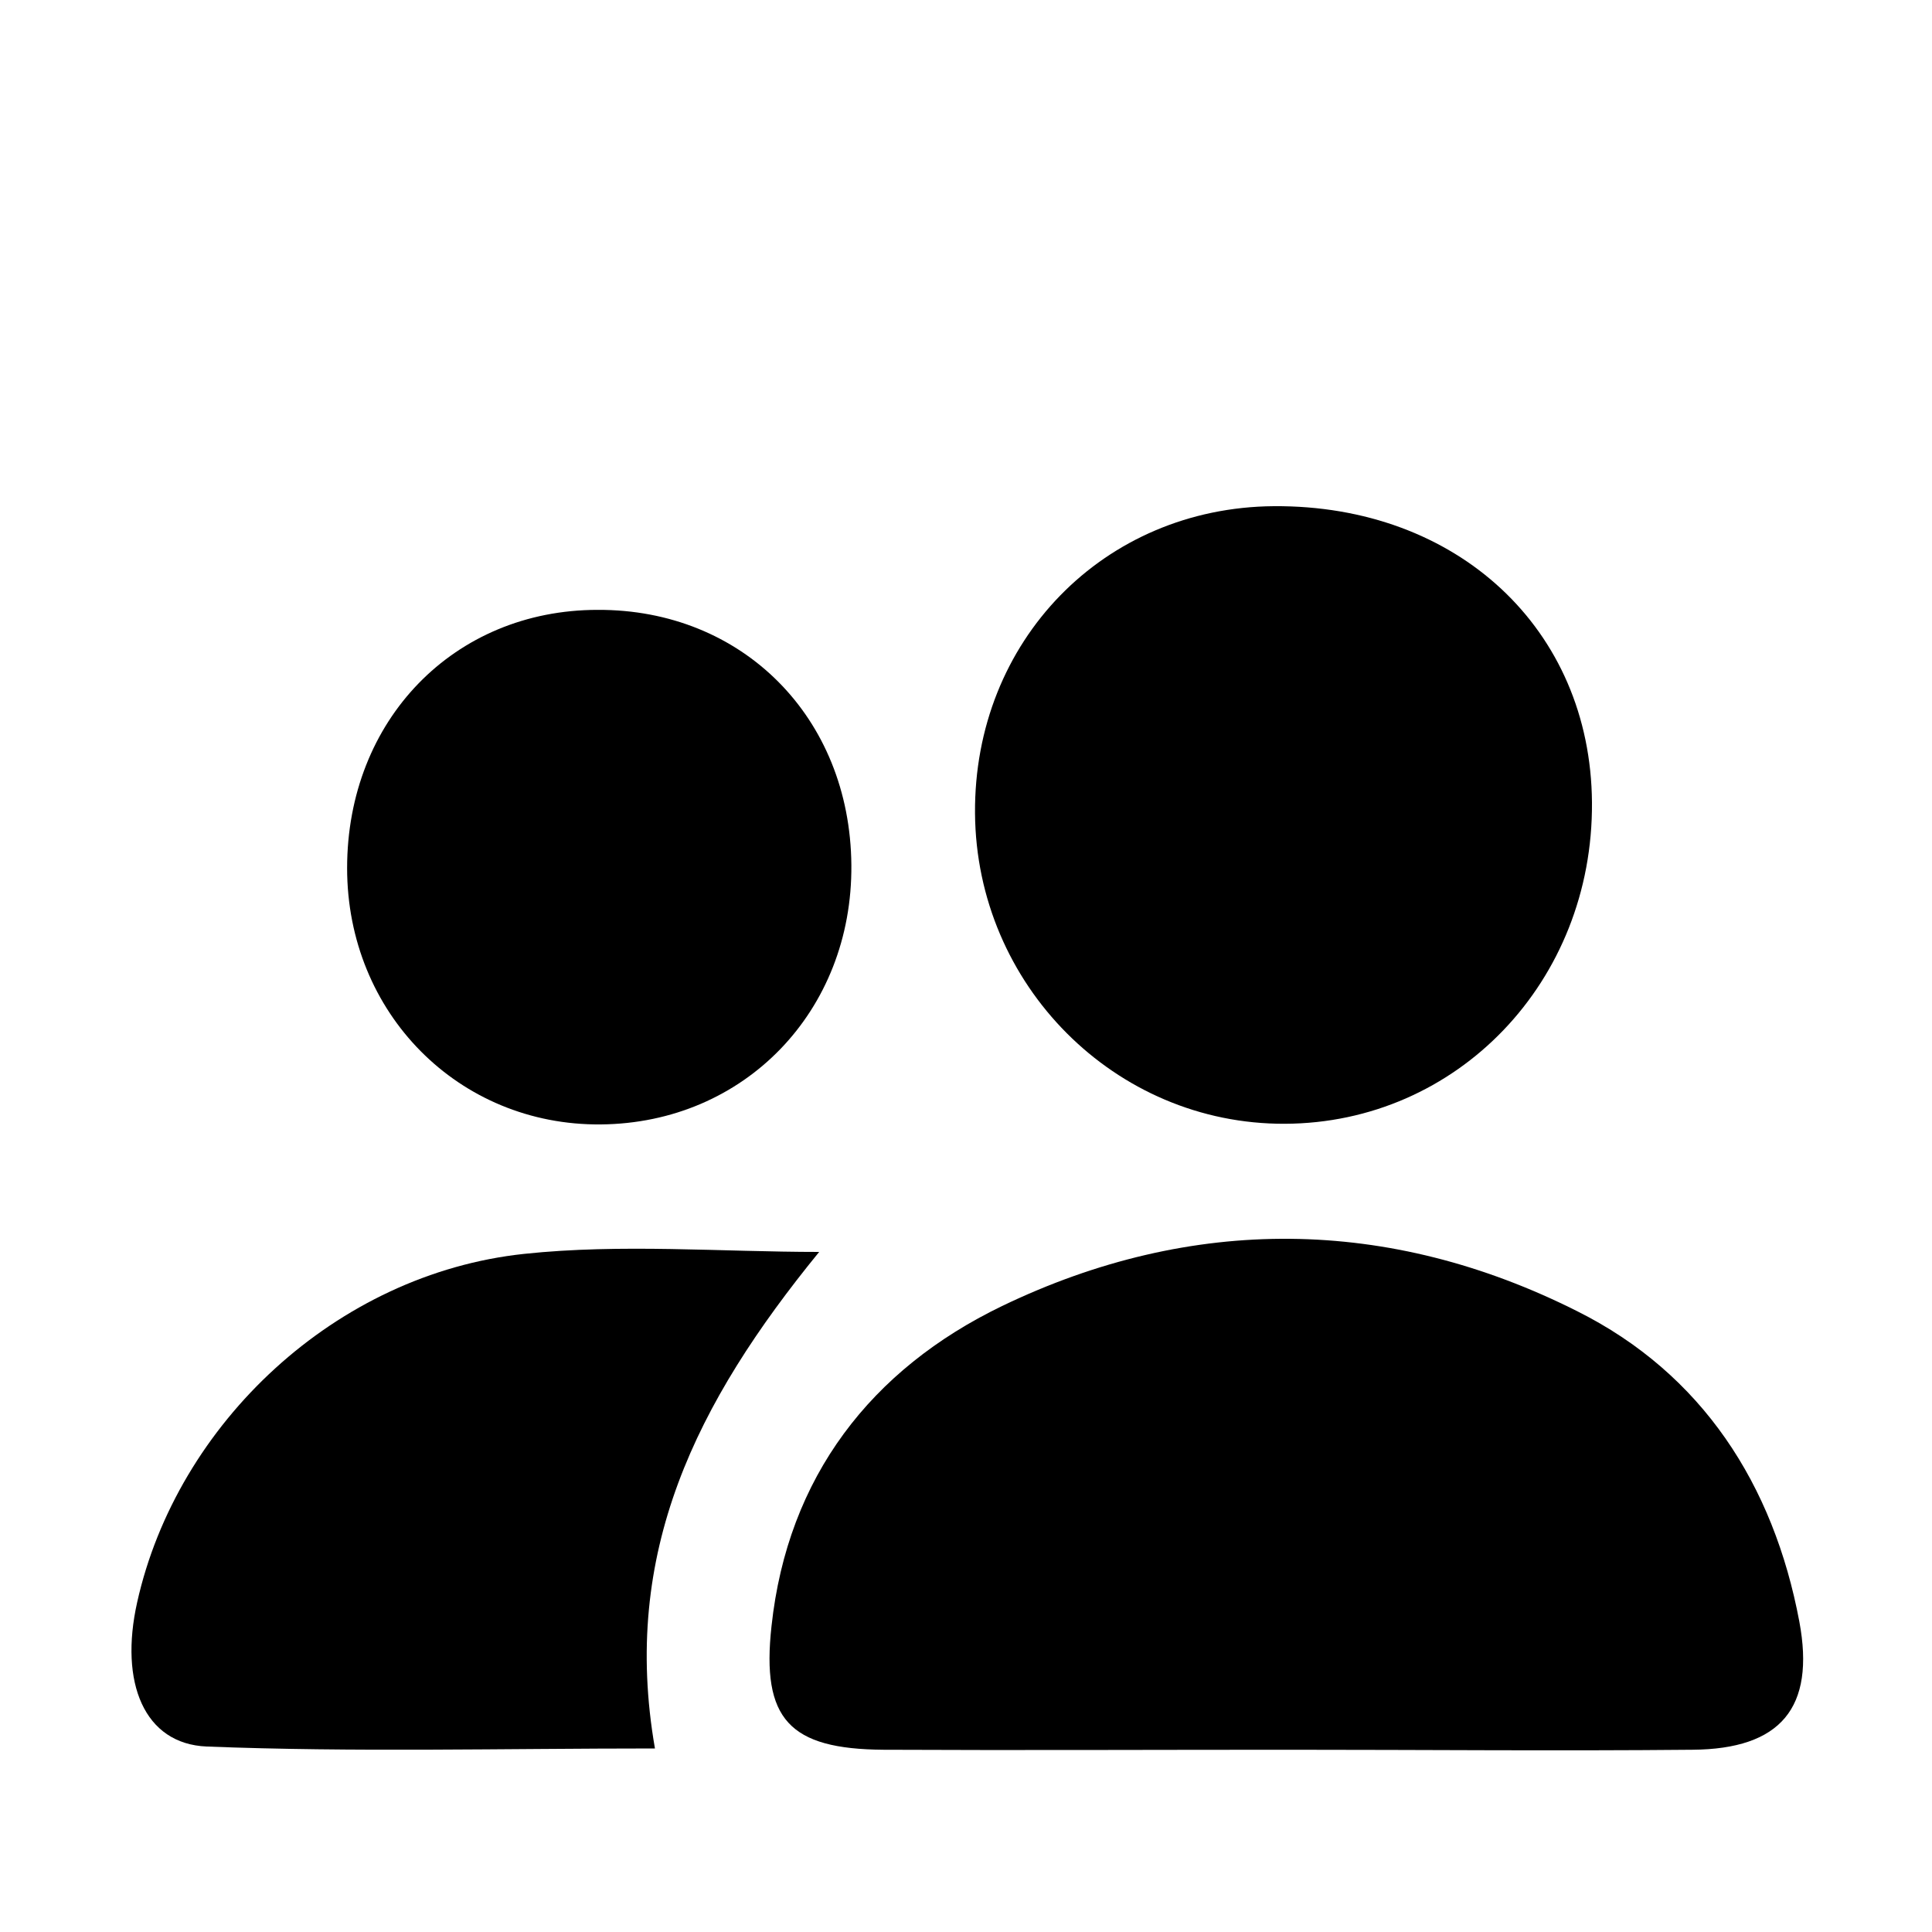
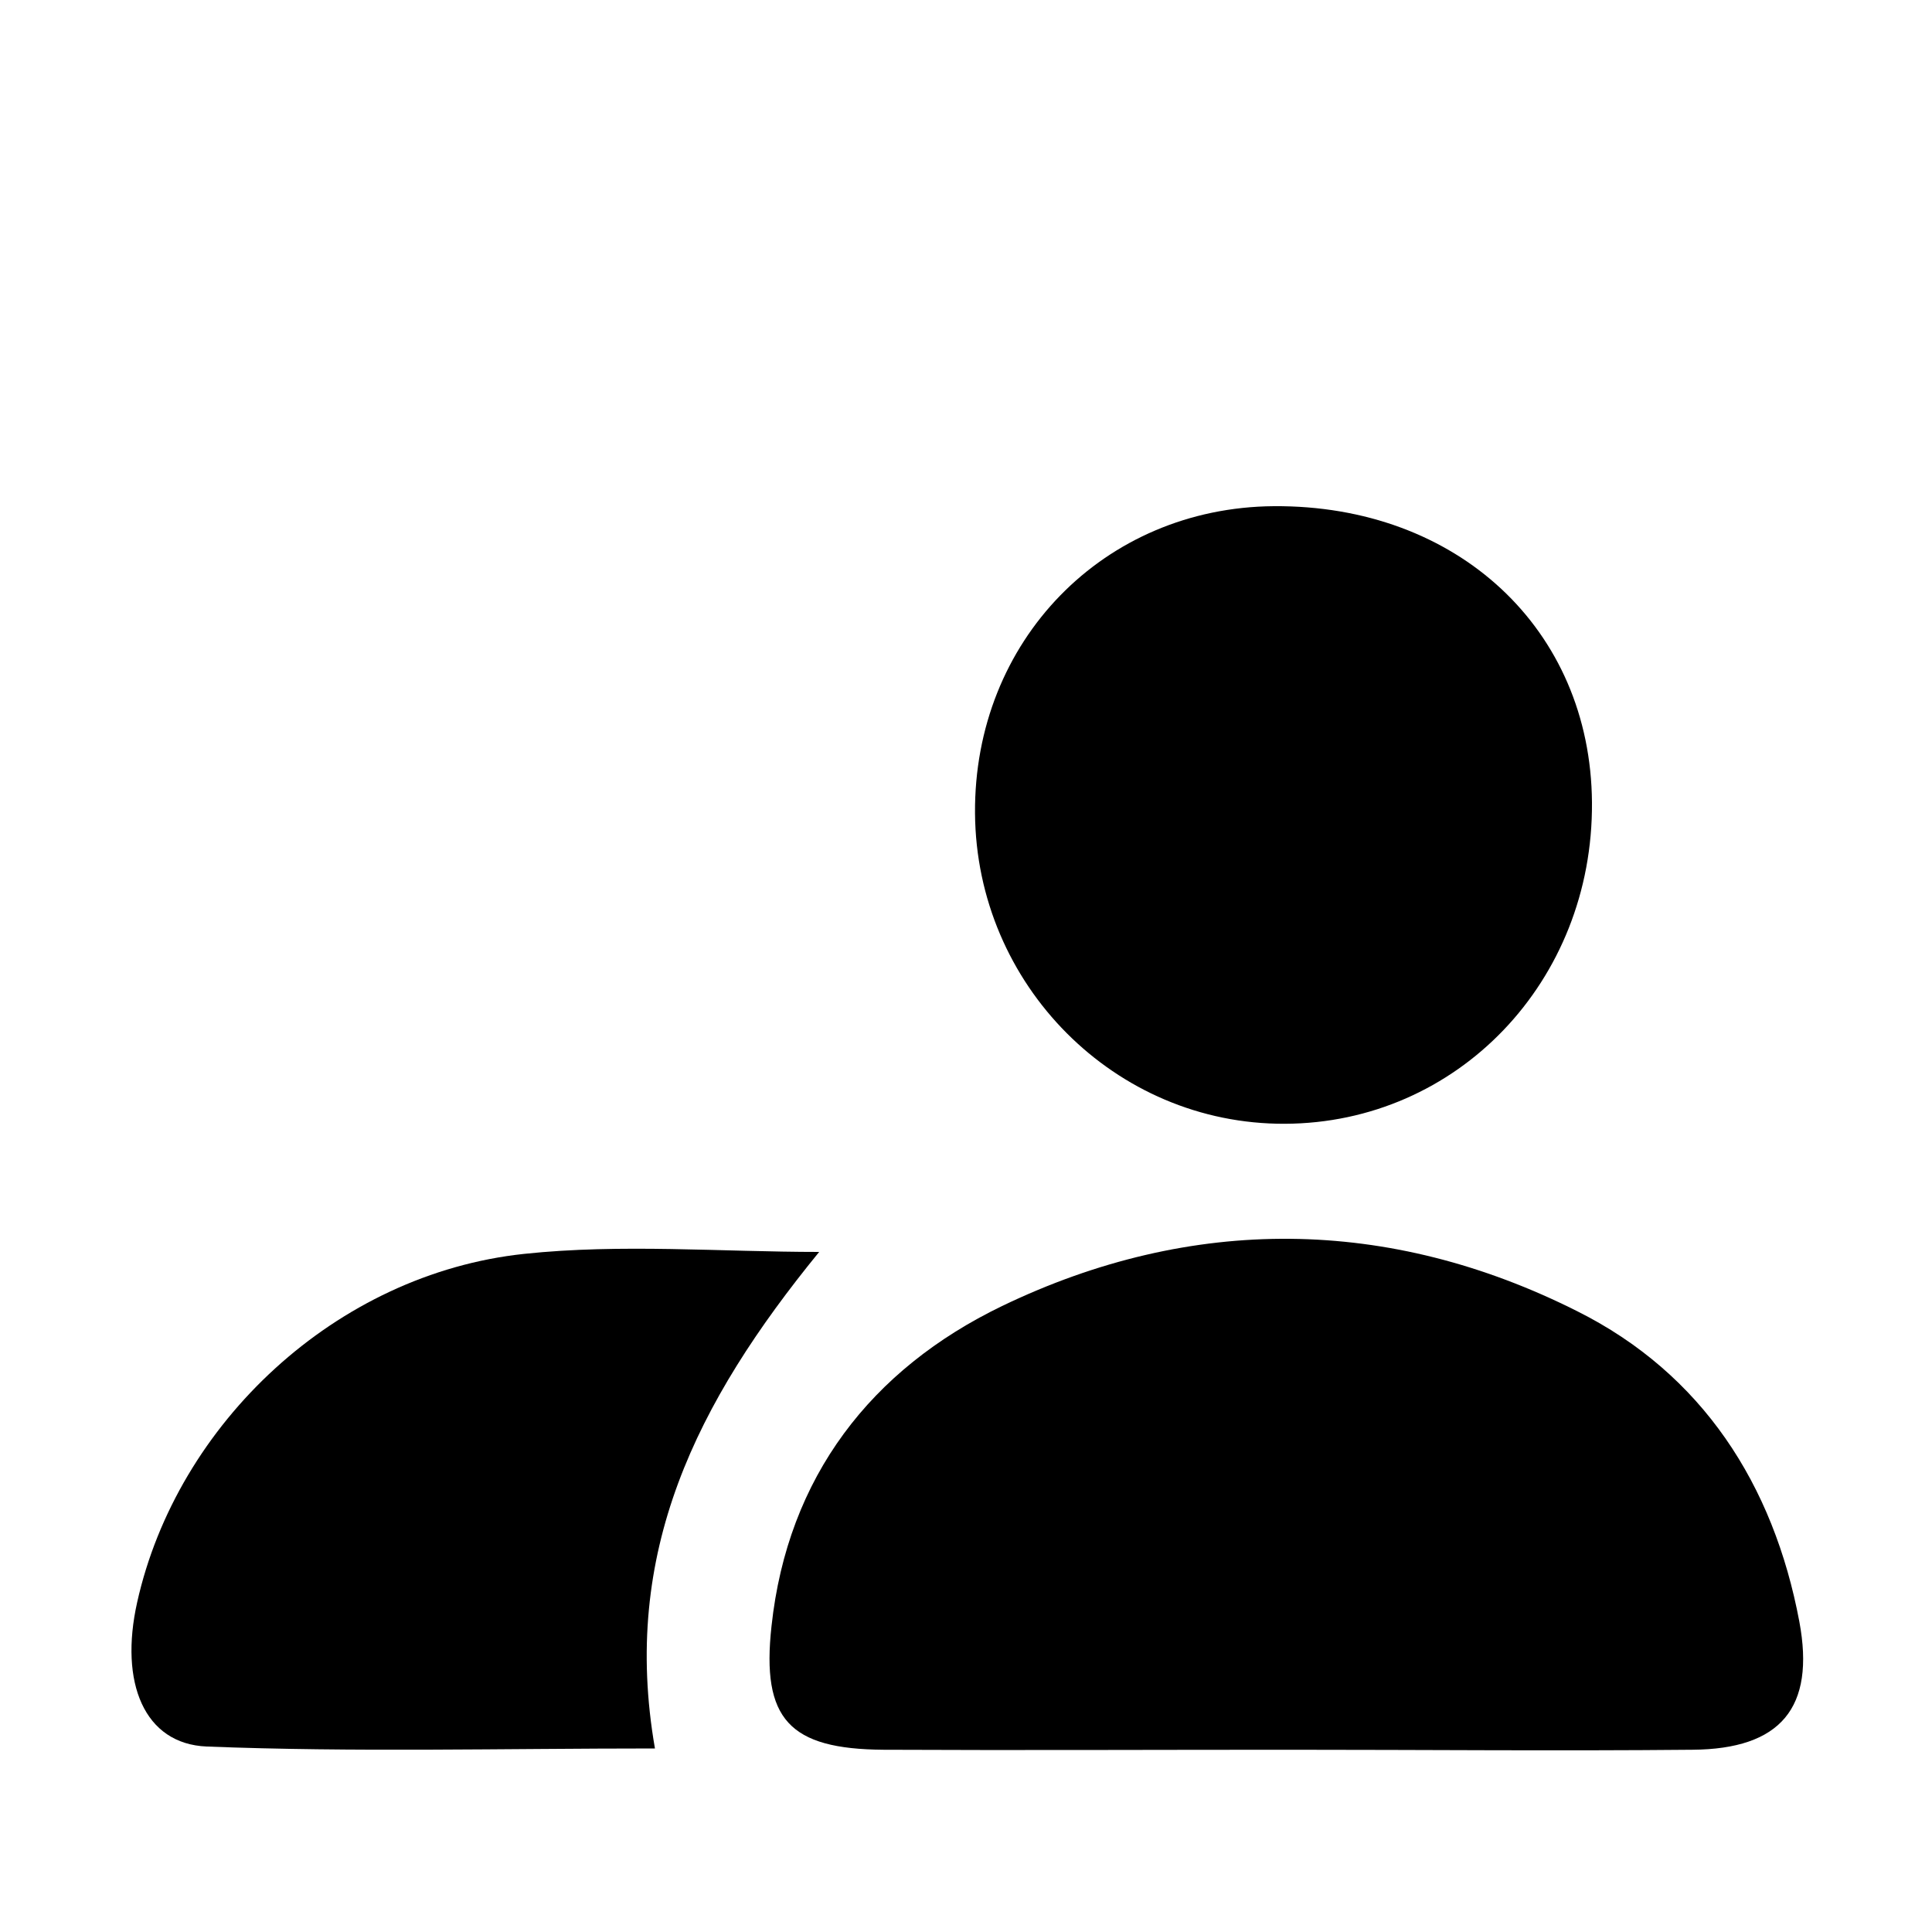
<svg xmlns="http://www.w3.org/2000/svg" version="1.1" id="Layer_1" x="0px" y="0px" viewBox="0 0 30 30" style="enable-background:new 0 0 30 30;" xml:space="preserve">
  <g>
    <path d="M20,27.17c-2.09,0-4.19,0.01-6.28,0c-1.46-0.01-1.9-0.47-1.74-1.92c0.25-2.32,1.55-3.99,3.58-4.97   c2.95-1.42,6.01-1.39,8.93,0.08c1.94,0.97,3.05,2.69,3.45,4.82c0.25,1.34-0.29,1.98-1.66,1.99C24.19,27.19,22.09,27.17,20,27.17z" />
    <path d="M19.78,7.86c2.85-0.02,4.92,1.91,4.94,4.6c0.02,2.78-2.09,4.98-4.77,4.99c-2.64,0.01-4.79-2.16-4.81-4.82   C15.12,9.95,17.14,7.88,19.78,7.86z" />
    <path d="M12.72,19.44c-1.91,2.34-3.08,4.67-2.55,7.71c-2.38,0-4.67,0.06-6.96-0.03c-0.97-0.04-1.36-0.99-1.08-2.24   c0.62-2.78,3.09-5.1,6.01-5.41C9.65,19.31,11.19,19.44,12.72,19.44z" />
-     <path d="M9.28,9.47c2.25-0.01,3.92,1.67,3.94,3.96c0.02,2.27-1.66,4.01-3.89,4.03c-2.21,0.02-3.94-1.73-3.94-3.98   C5.39,11.18,7.05,9.47,9.28,9.47z" />
  </g>
</svg>